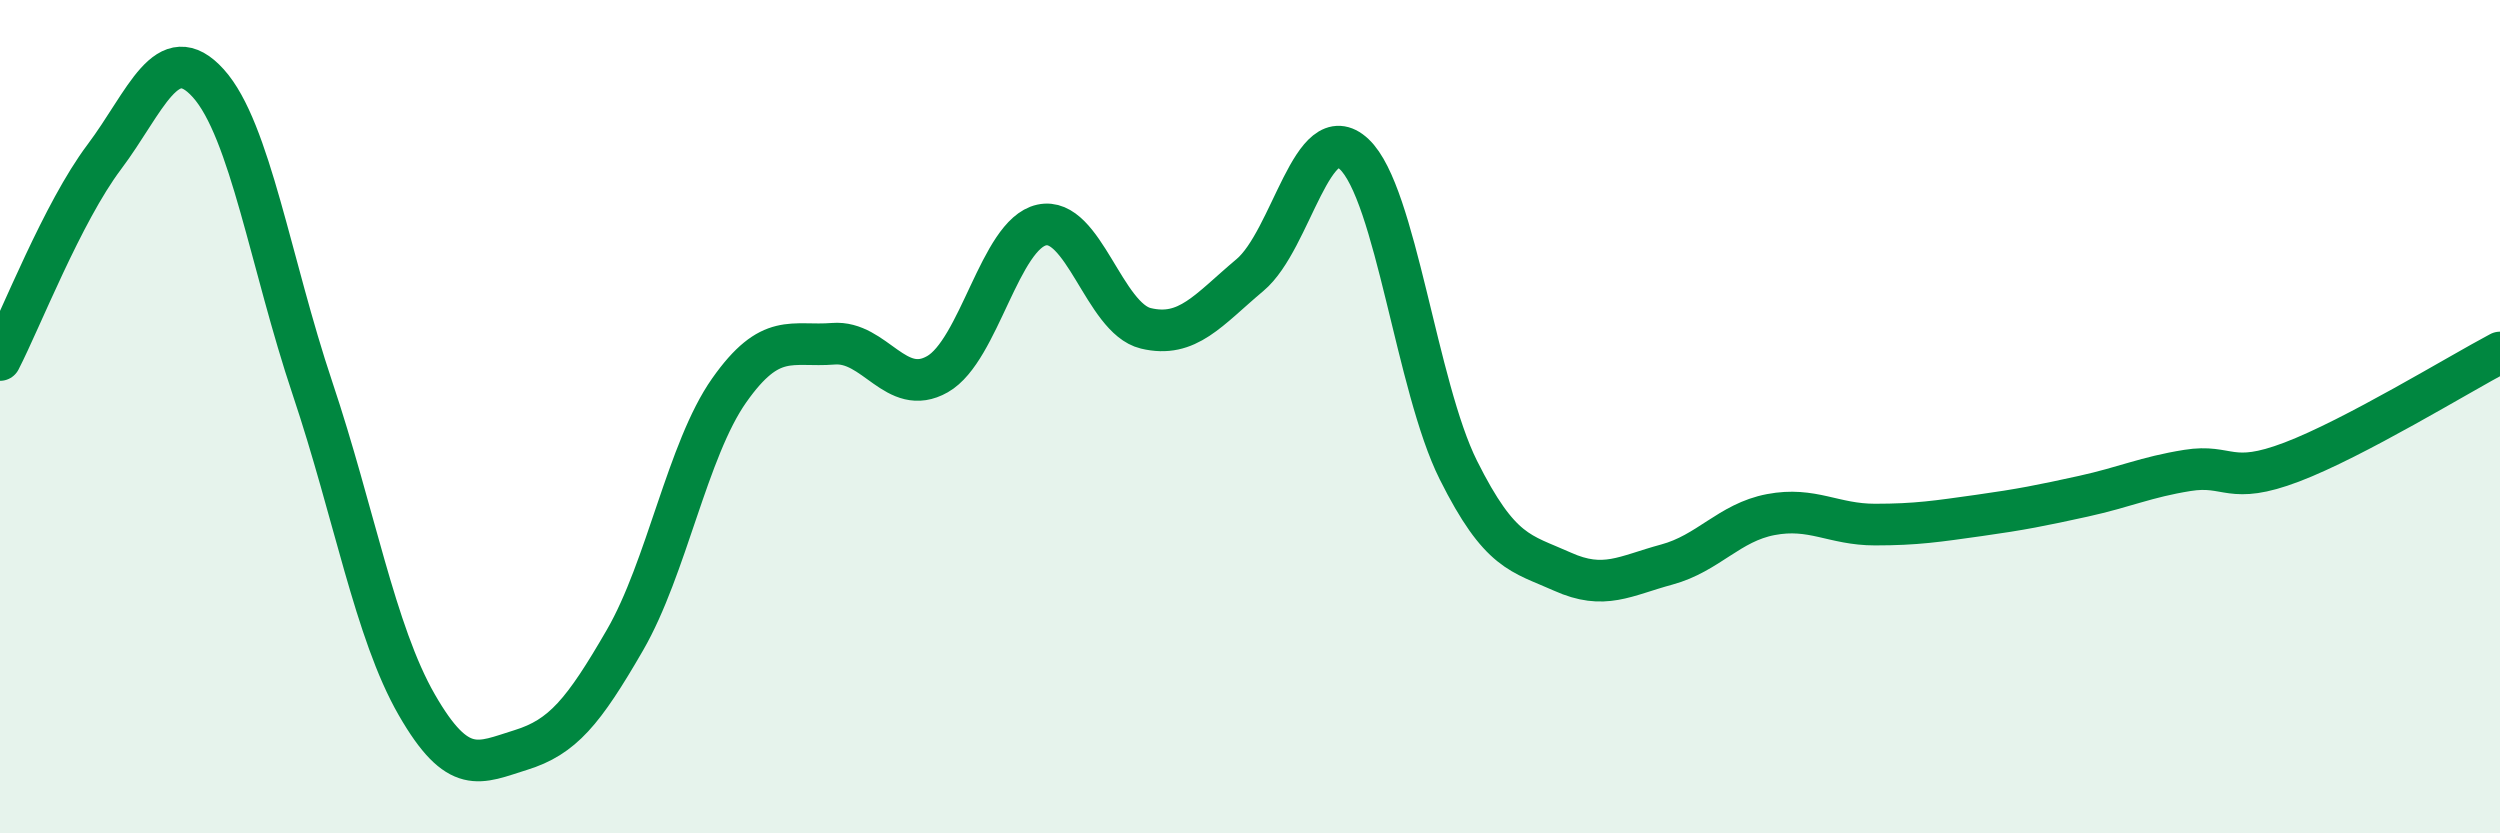
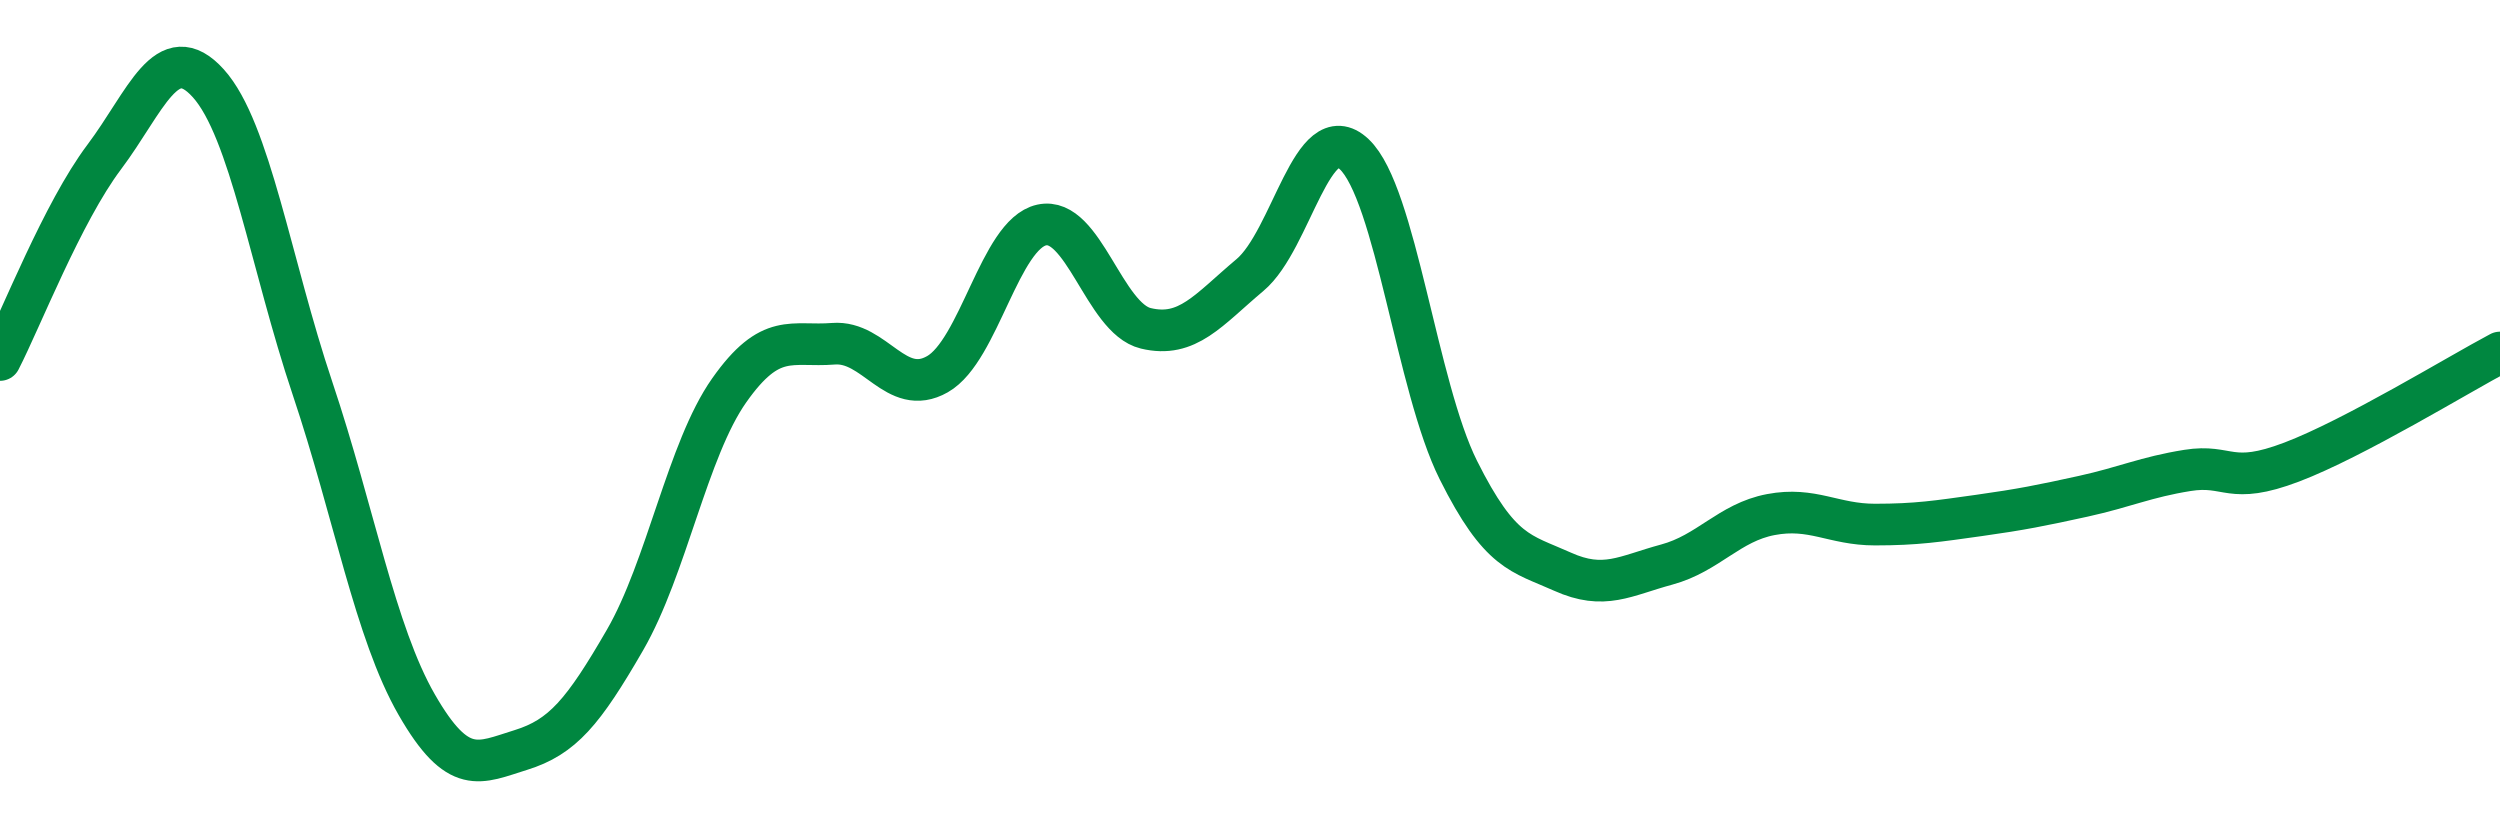
<svg xmlns="http://www.w3.org/2000/svg" width="60" height="20" viewBox="0 0 60 20">
-   <path d="M 0,8.64 C 0.5,7.67 1.5,5.1 2.5,3.77 C 3.5,2.44 4,0.89 5,2 C 6,3.11 6.5,6.34 7.5,9.32 C 8.5,12.3 9,15.17 10,16.91 C 11,18.65 11.5,18.31 12.5,18 C 13.5,17.69 14,17.09 15,15.36 C 16,13.63 16.5,10.79 17.5,9.37 C 18.5,7.95 19,8.33 20,8.25 C 21,8.17 21.5,9.55 22.5,8.98 C 23.5,8.41 24,5.62 25,5.4 C 26,5.18 26.5,7.64 27.5,7.88 C 28.5,8.12 29,7.44 30,6.6 C 31,5.76 31.5,2.76 32.5,3.7 C 33.5,4.64 34,9.28 35,11.28 C 36,13.28 36.5,13.27 37.5,13.72 C 38.5,14.17 39,13.82 40,13.55 C 41,13.28 41.5,12.54 42.5,12.35 C 43.5,12.16 44,12.59 45,12.59 C 46,12.59 46.5,12.51 47.5,12.37 C 48.5,12.23 49,12.13 50,11.91 C 51,11.69 51.5,11.45 52.5,11.29 C 53.5,11.13 53.5,11.66 55,11.09 C 56.5,10.52 59,8.99 60,8.46L60 20L0 20Z" fill="#008740" opacity="0.1" stroke-linecap="round" stroke-linejoin="round" />
  <path d="M 0,8.64 C 0.5,7.67 1.5,5.1 2.5,3.77 C 3.5,2.44 4,0.89 5,2 C 6,3.11 6.5,6.34 7.5,9.32 C 8.5,12.3 9,15.17 10,16.91 C 11,18.65 11.5,18.31 12.5,18 C 13.5,17.69 14,17.09 15,15.36 C 16,13.63 16.5,10.79 17.5,9.37 C 18.5,7.95 19,8.33 20,8.25 C 21,8.17 21.5,9.55 22.5,8.98 C 23.5,8.41 24,5.62 25,5.4 C 26,5.18 26.5,7.64 27.5,7.88 C 28.5,8.12 29,7.44 30,6.6 C 31,5.76 31.5,2.76 32.5,3.7 C 33.5,4.64 34,9.28 35,11.28 C 36,13.28 36.5,13.27 37.5,13.72 C 38.5,14.17 39,13.82 40,13.55 C 41,13.28 41.5,12.54 42.5,12.35 C 43.5,12.16 44,12.59 45,12.59 C 46,12.59 46.5,12.51 47.5,12.37 C 48.5,12.23 49,12.13 50,11.91 C 51,11.69 51.5,11.45 52.5,11.29 C 53.5,11.13 53.5,11.66 55,11.09 C 56.5,10.52 59,8.99 60,8.46" stroke="#008740" stroke-width="1" fill="none" stroke-linecap="round" stroke-linejoin="round" />
</svg>